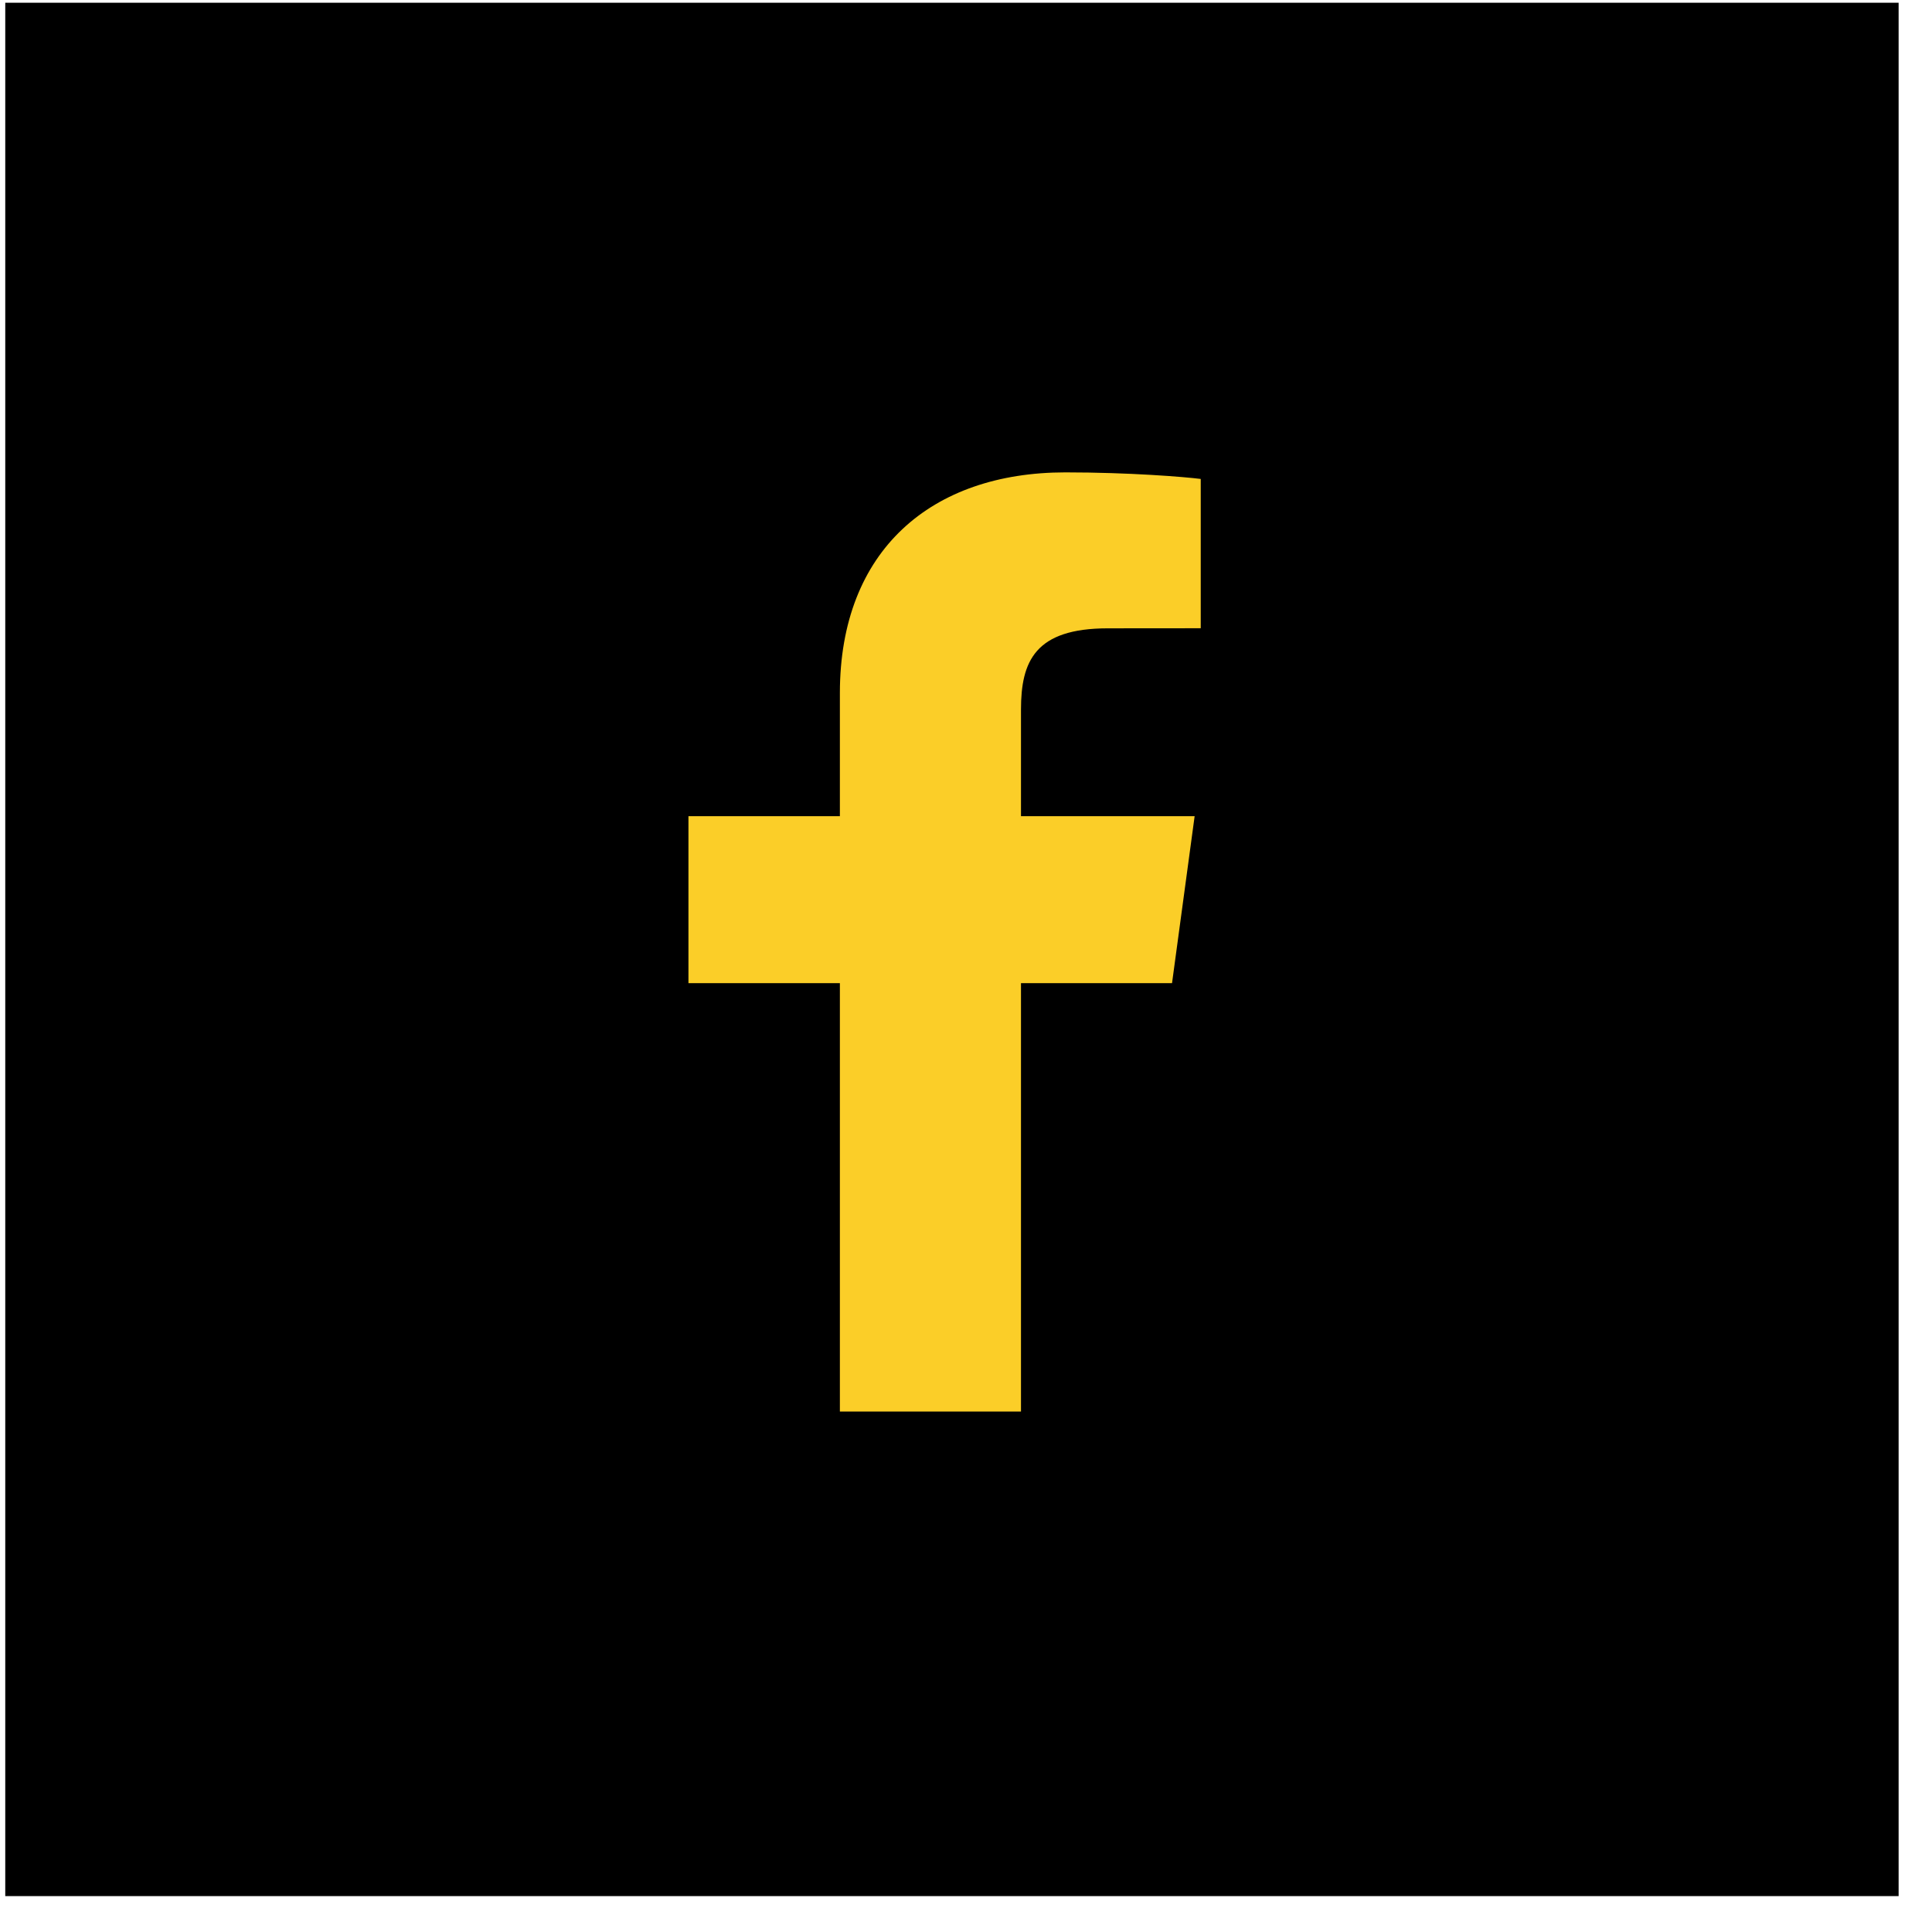
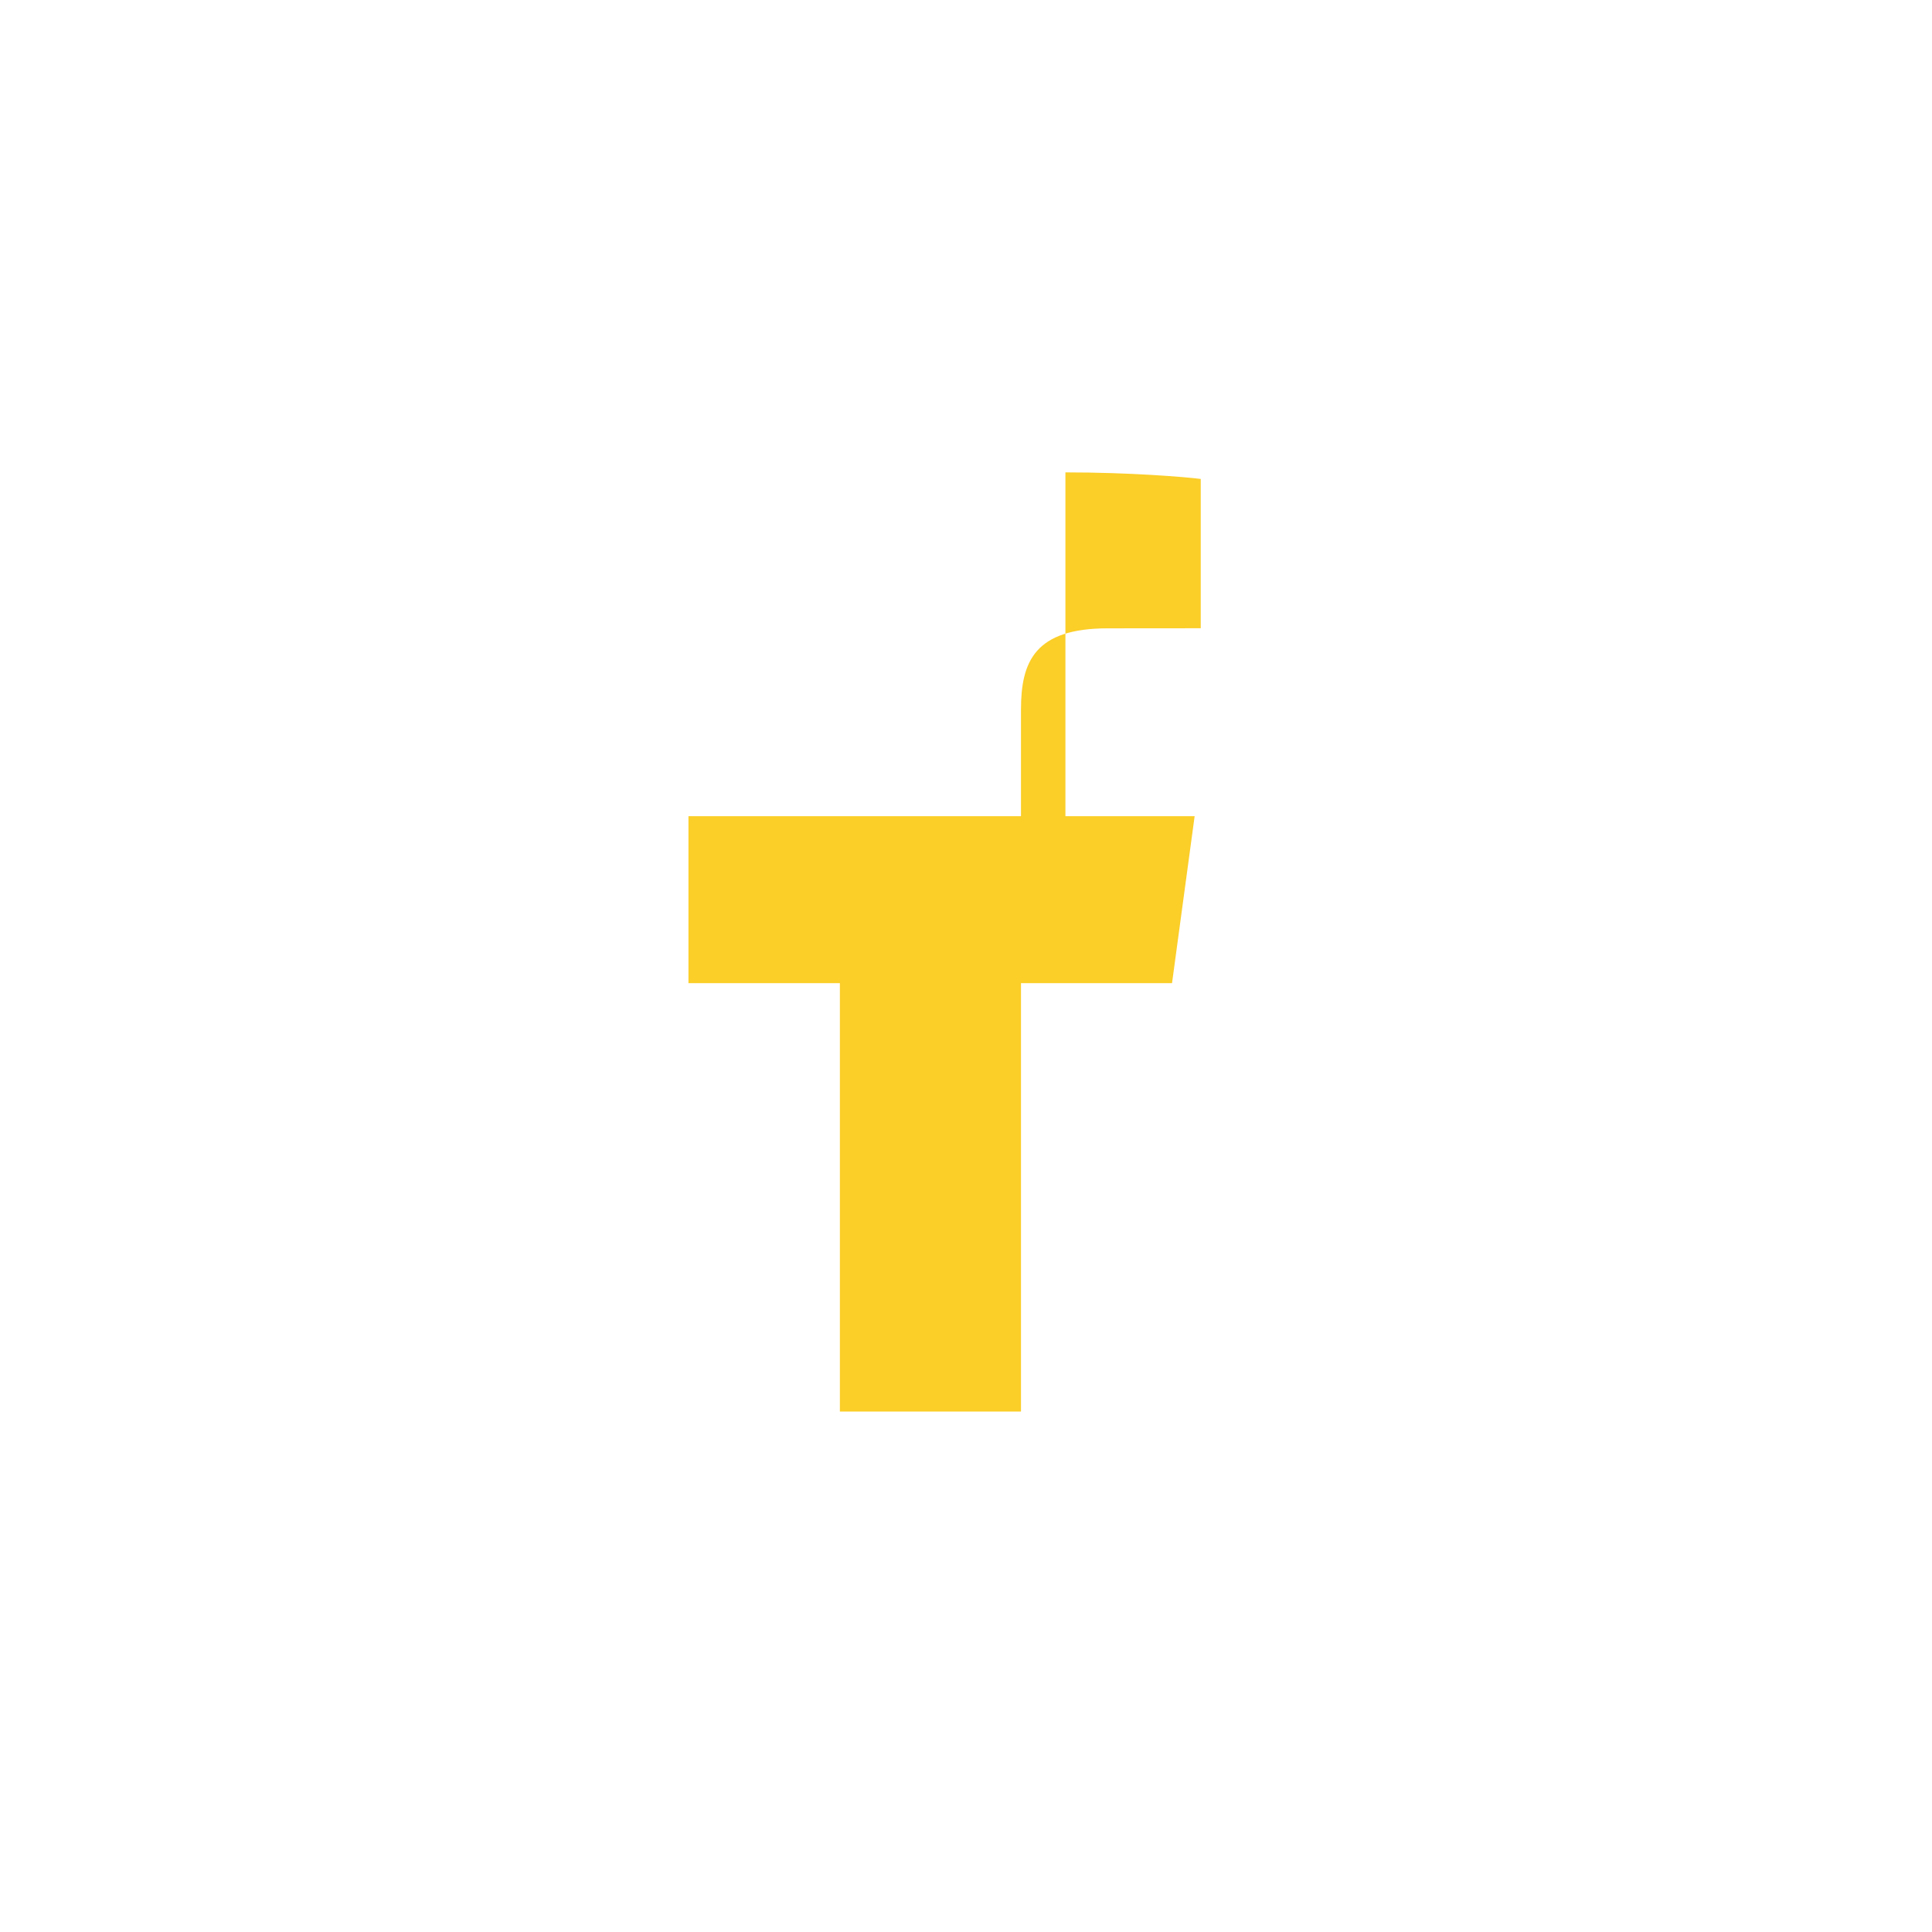
<svg xmlns="http://www.w3.org/2000/svg" width="50" height="50" viewBox="0 0 50 50" fill="none">
-   <rect x="0.386" y="0.321" width="48.5" height="48.5" fill="black" stroke="black" stroke-width="0.5" />
-   <path d="M26.423 36.531V25.444H30.332L30.917 21.123H26.423V18.364C26.423 17.113 26.788 16.261 28.672 16.261L31.075 16.259V12.395C30.66 12.342 29.233 12.225 27.573 12.225C24.108 12.225 21.736 14.238 21.736 17.936V21.123H17.817V25.444H21.736V36.531H26.423V36.531Z" fill="#FBCE28" />
+   <path d="M26.423 36.531V25.444H30.332L30.917 21.123H26.423V18.364C26.423 17.113 26.788 16.261 28.672 16.261L31.075 16.259V12.395C30.66 12.342 29.233 12.225 27.573 12.225V21.123H17.817V25.444H21.736V36.531H26.423V36.531Z" fill="#FBCE28" />
</svg>